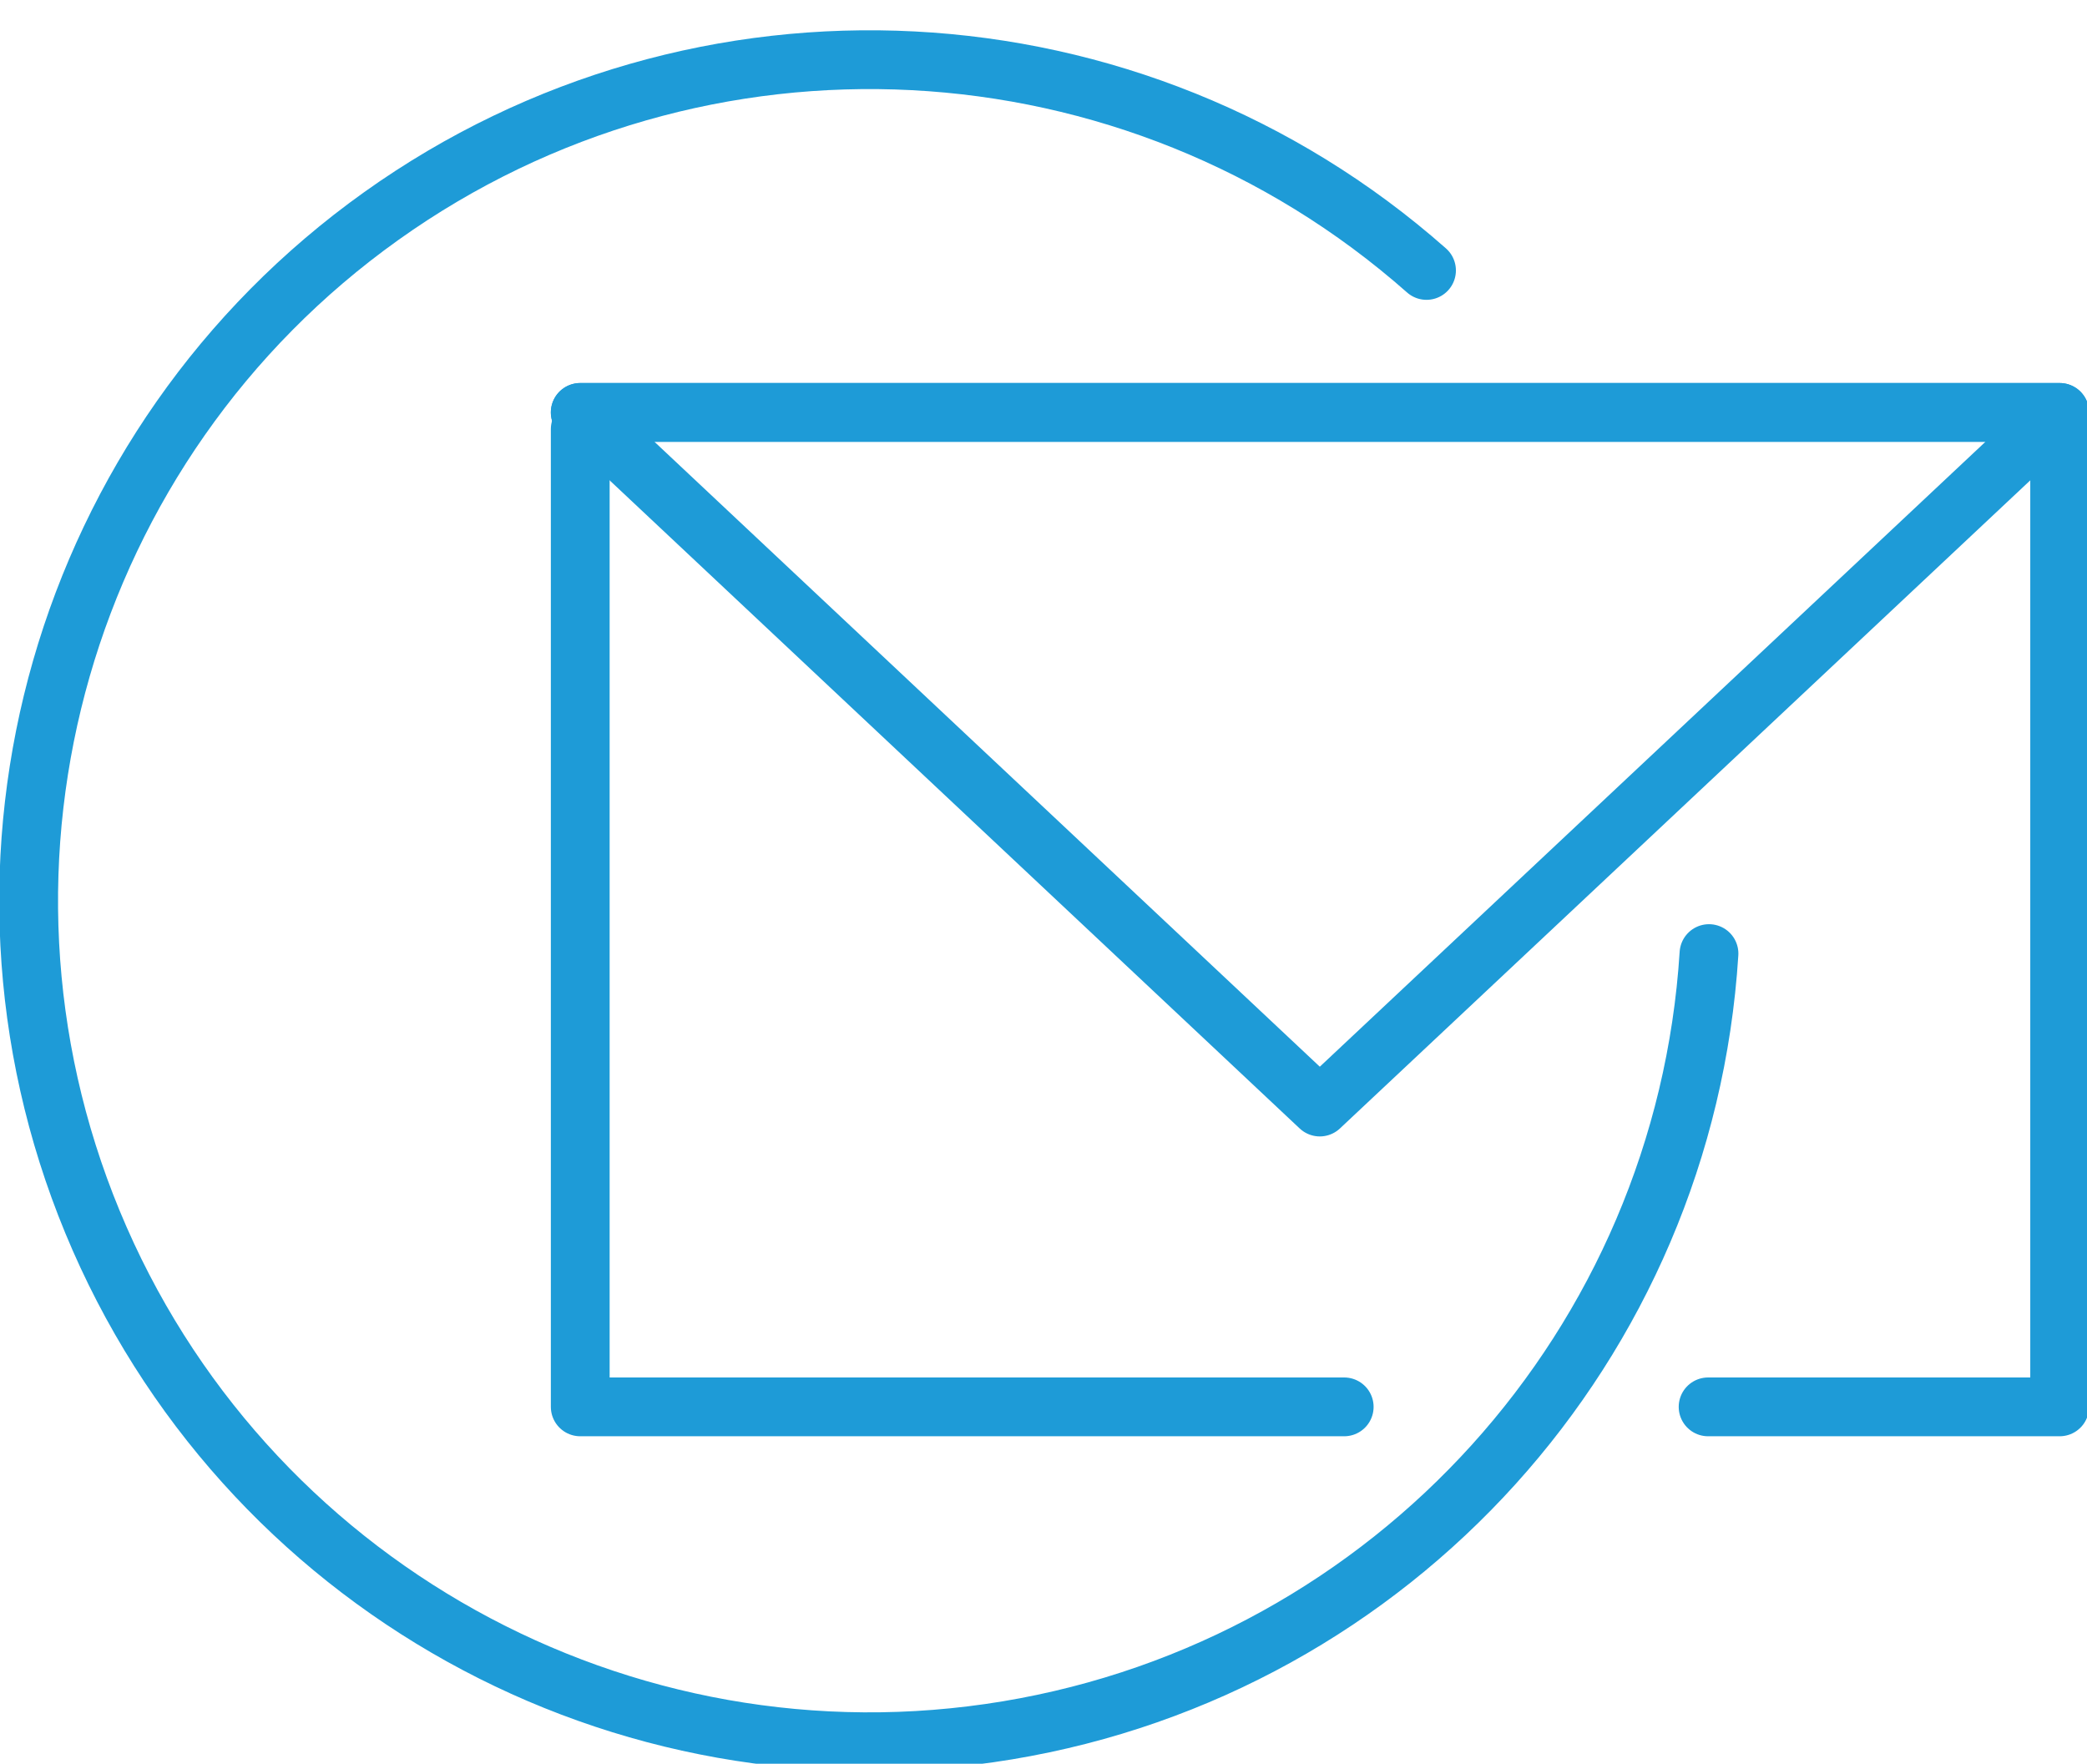
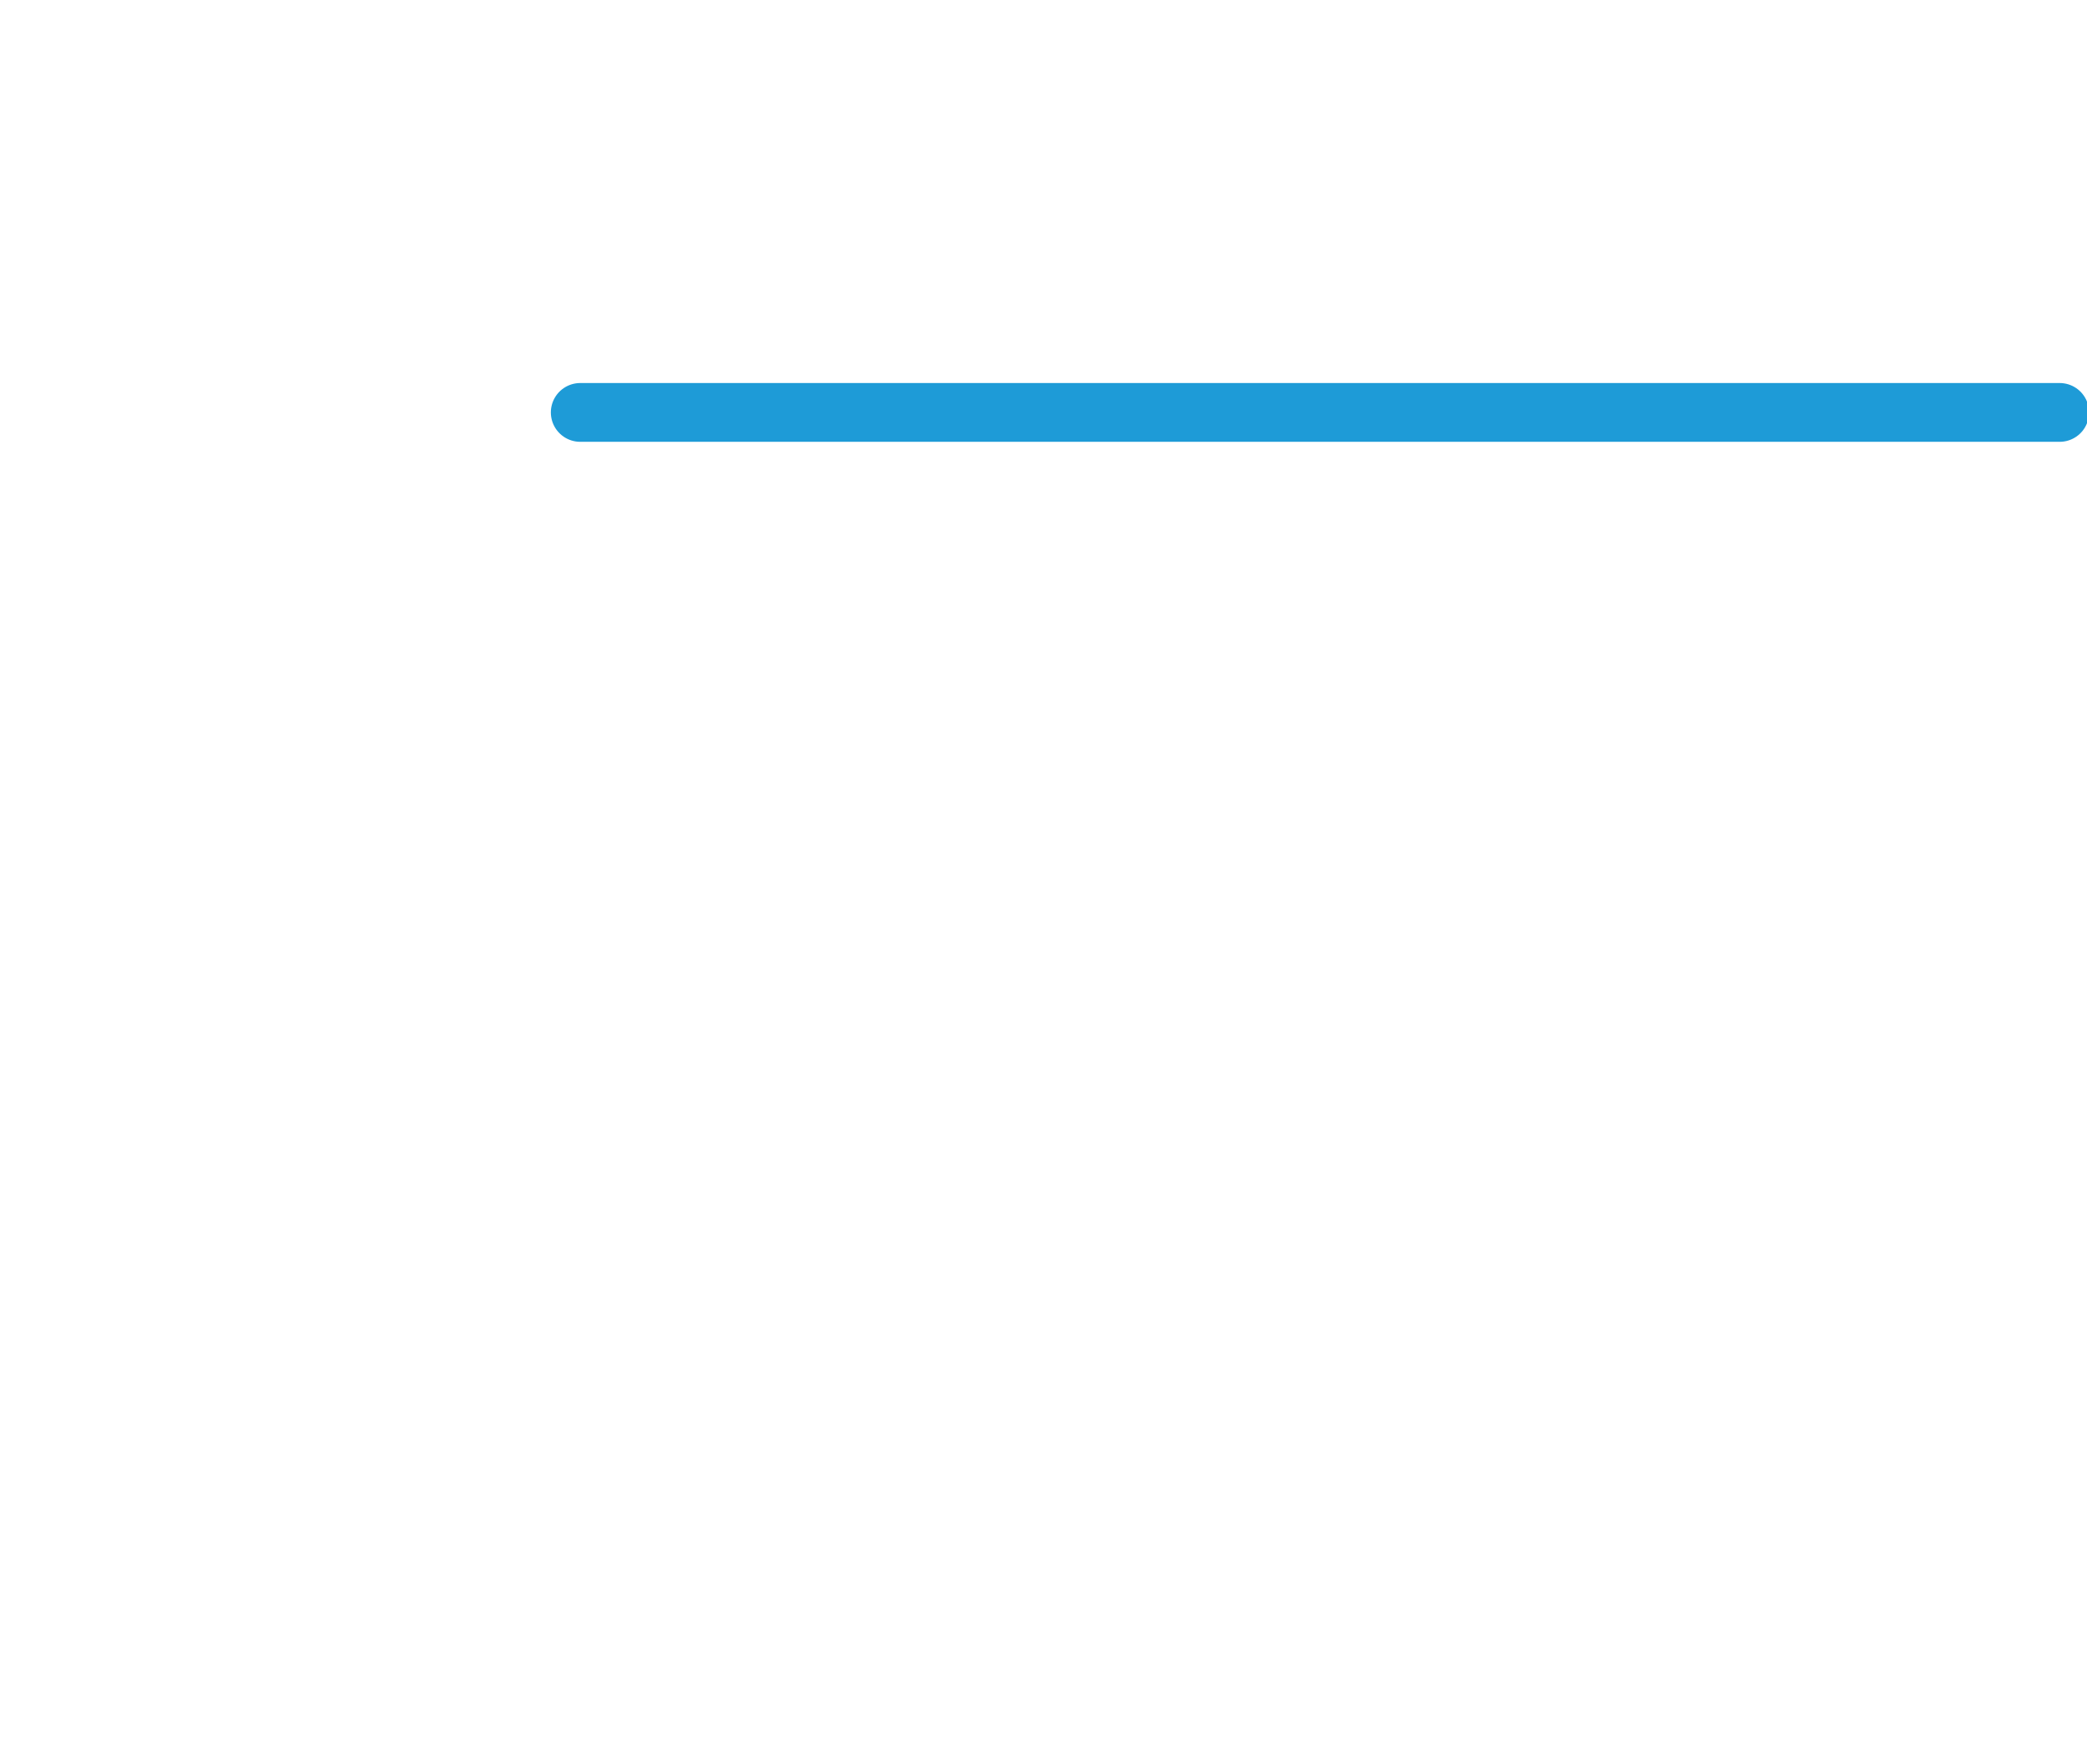
<svg xmlns="http://www.w3.org/2000/svg" width="71px" height="60px" viewBox="0 0 71 60" version="1.1">
  <title>icons/ email / blue</title>
  <desc>Created with Sketch.</desc>
  <g id="icons/-email-/-blue" stroke="none" stroke-width="1" fill="none" fill-rule="evenodd" stroke-linecap="round" stroke-linejoin="round">
    <g id="email" transform="translate(0, 2)" stroke="#1E9BD7" stroke-width="2">
-       <path d="M58.14,30.44 C57.302,43.728 47.409,54.682 34.274,56.864 C21.139,59.045 8.236,51.877 3.148,39.573 C-1.94,27.269 2.133,13.081 12.972,5.349 C23.811,-2.383 38.552,-1.616 48.53,7.2" id="Path" />
      <line x1="19.74" y1="12.03" x2="70.07" y2="12.03" id="Path" />
-       <polyline id="Path" points="45.73 45.86 19.74 45.86 19.74 12.6" />
-       <polyline id="Path" points="70.07 12.44 70.07 45.86 58.11 45.86" />
-       <polyline id="Path" points="44.9 35.66 19.74 12.03 70.07 12.03 44.9 35.66" />
    </g>
  </g>
</svg>